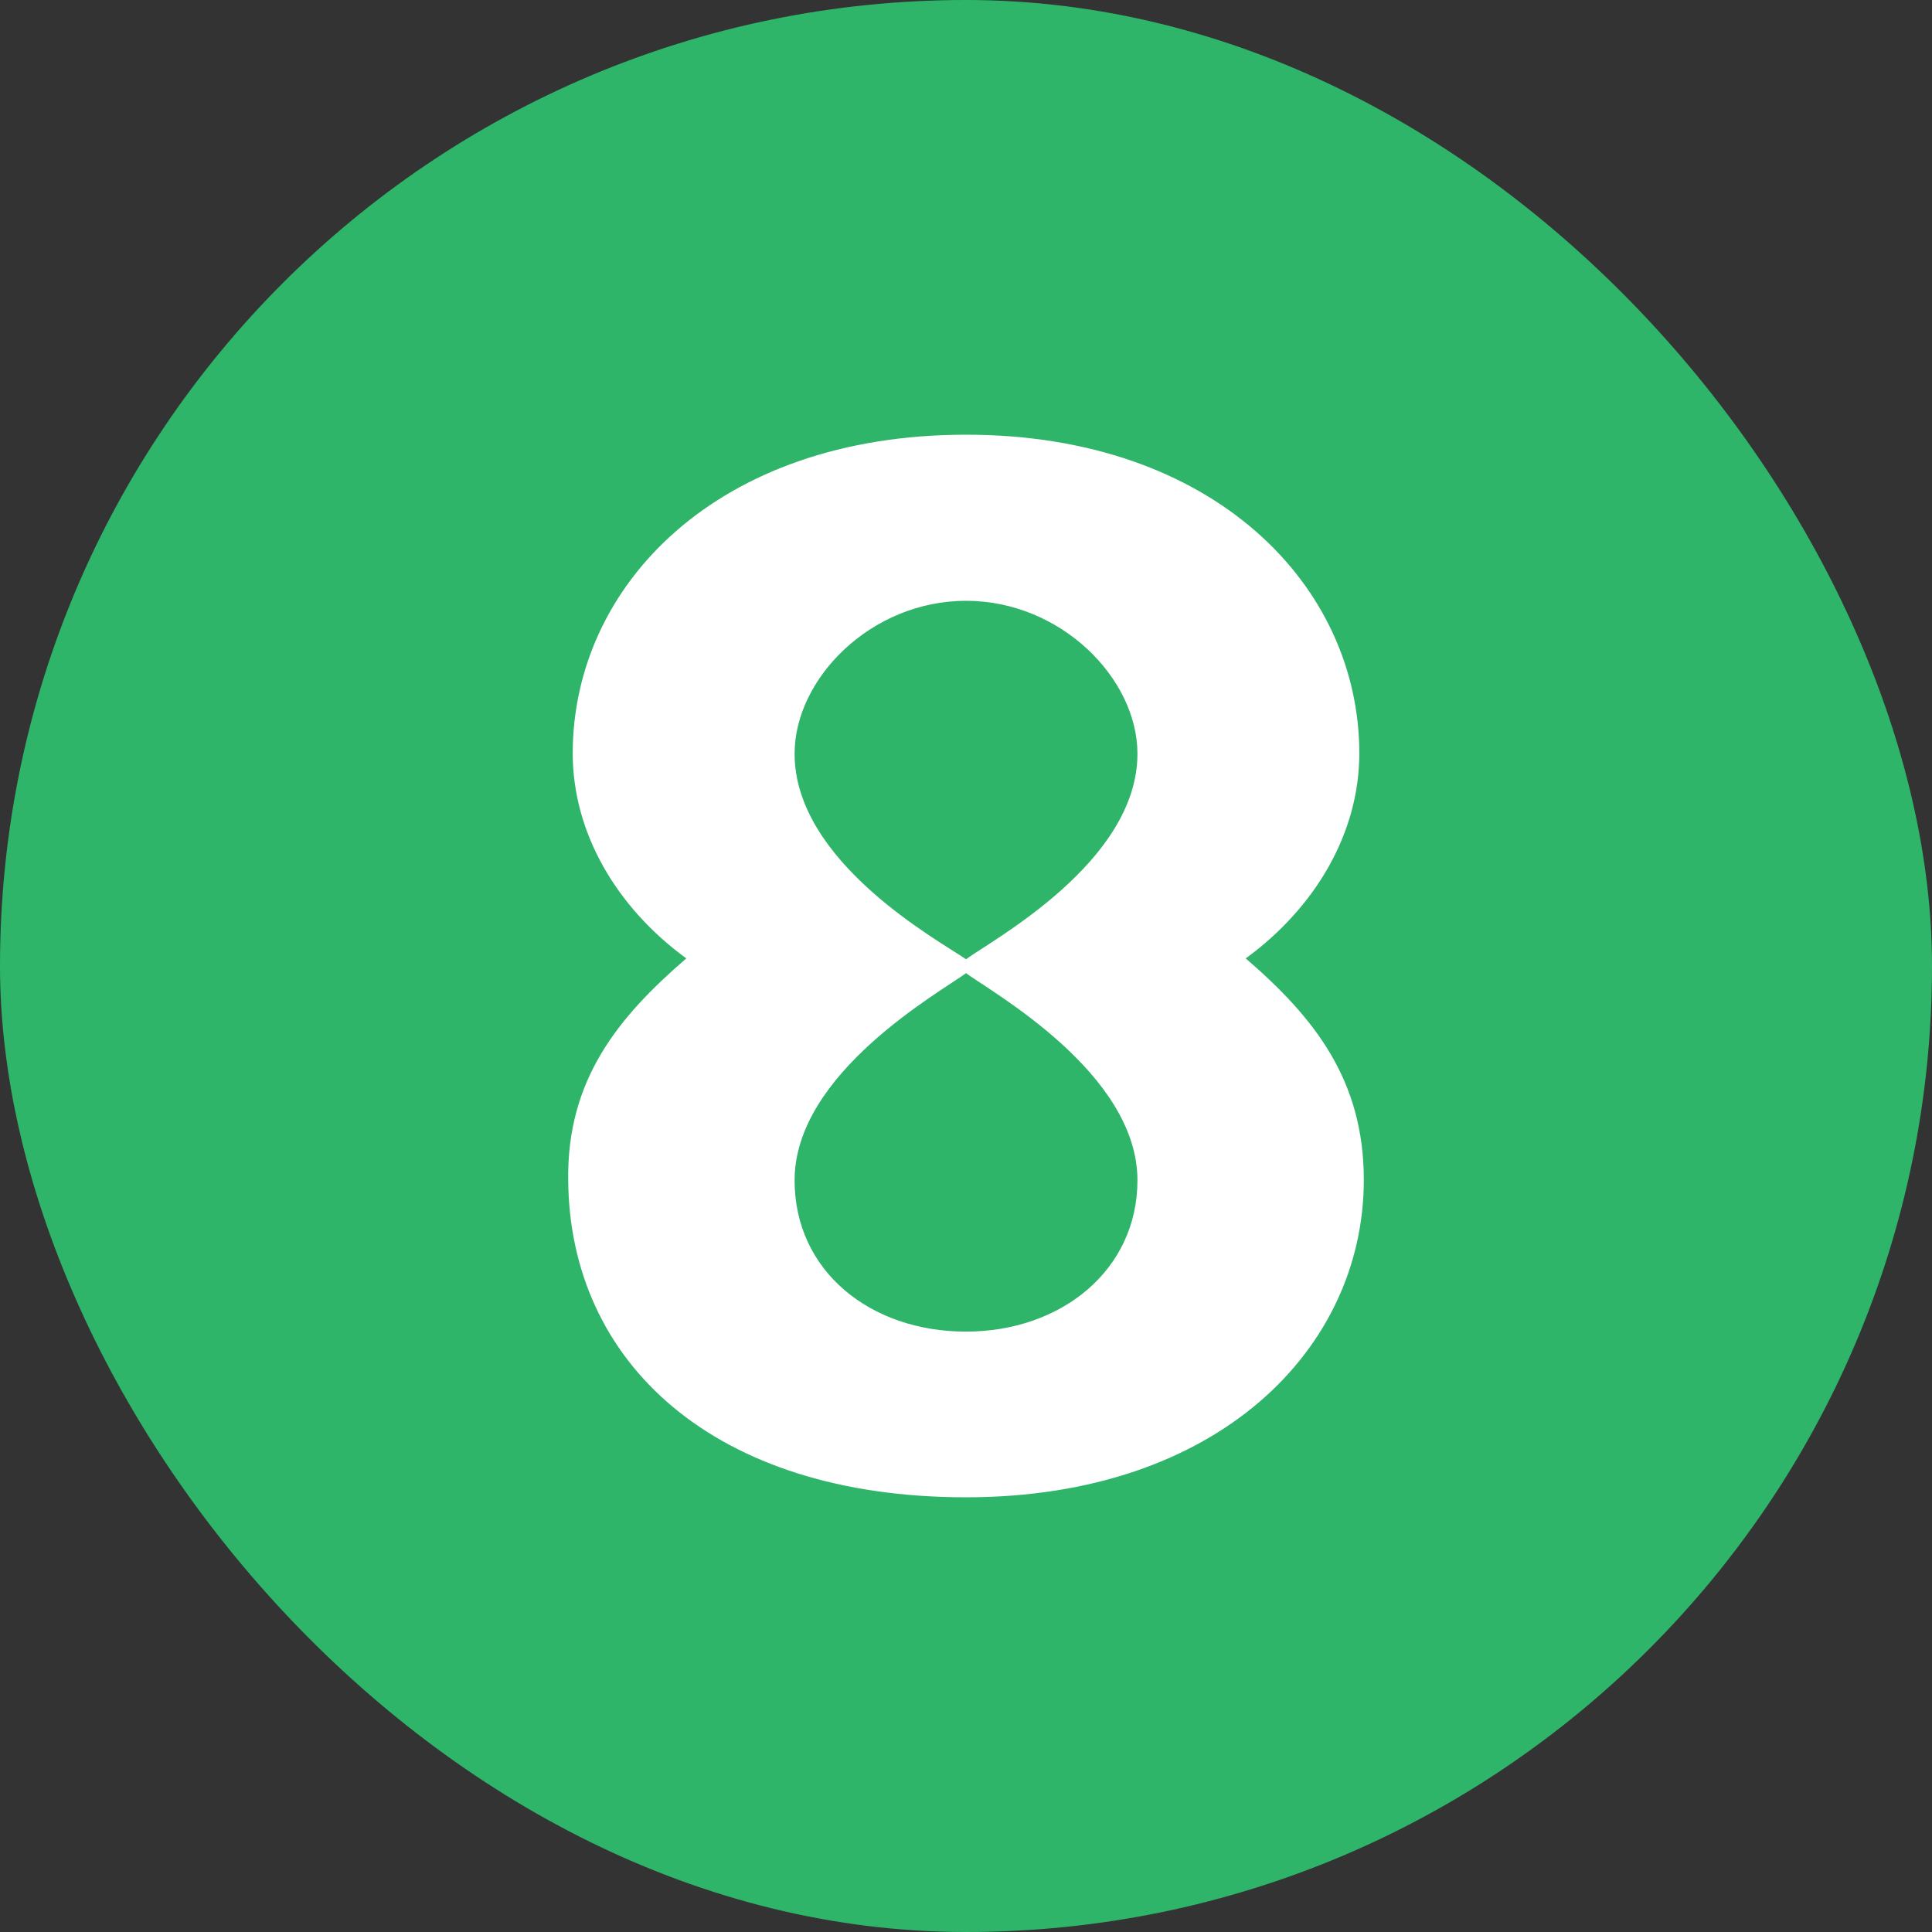
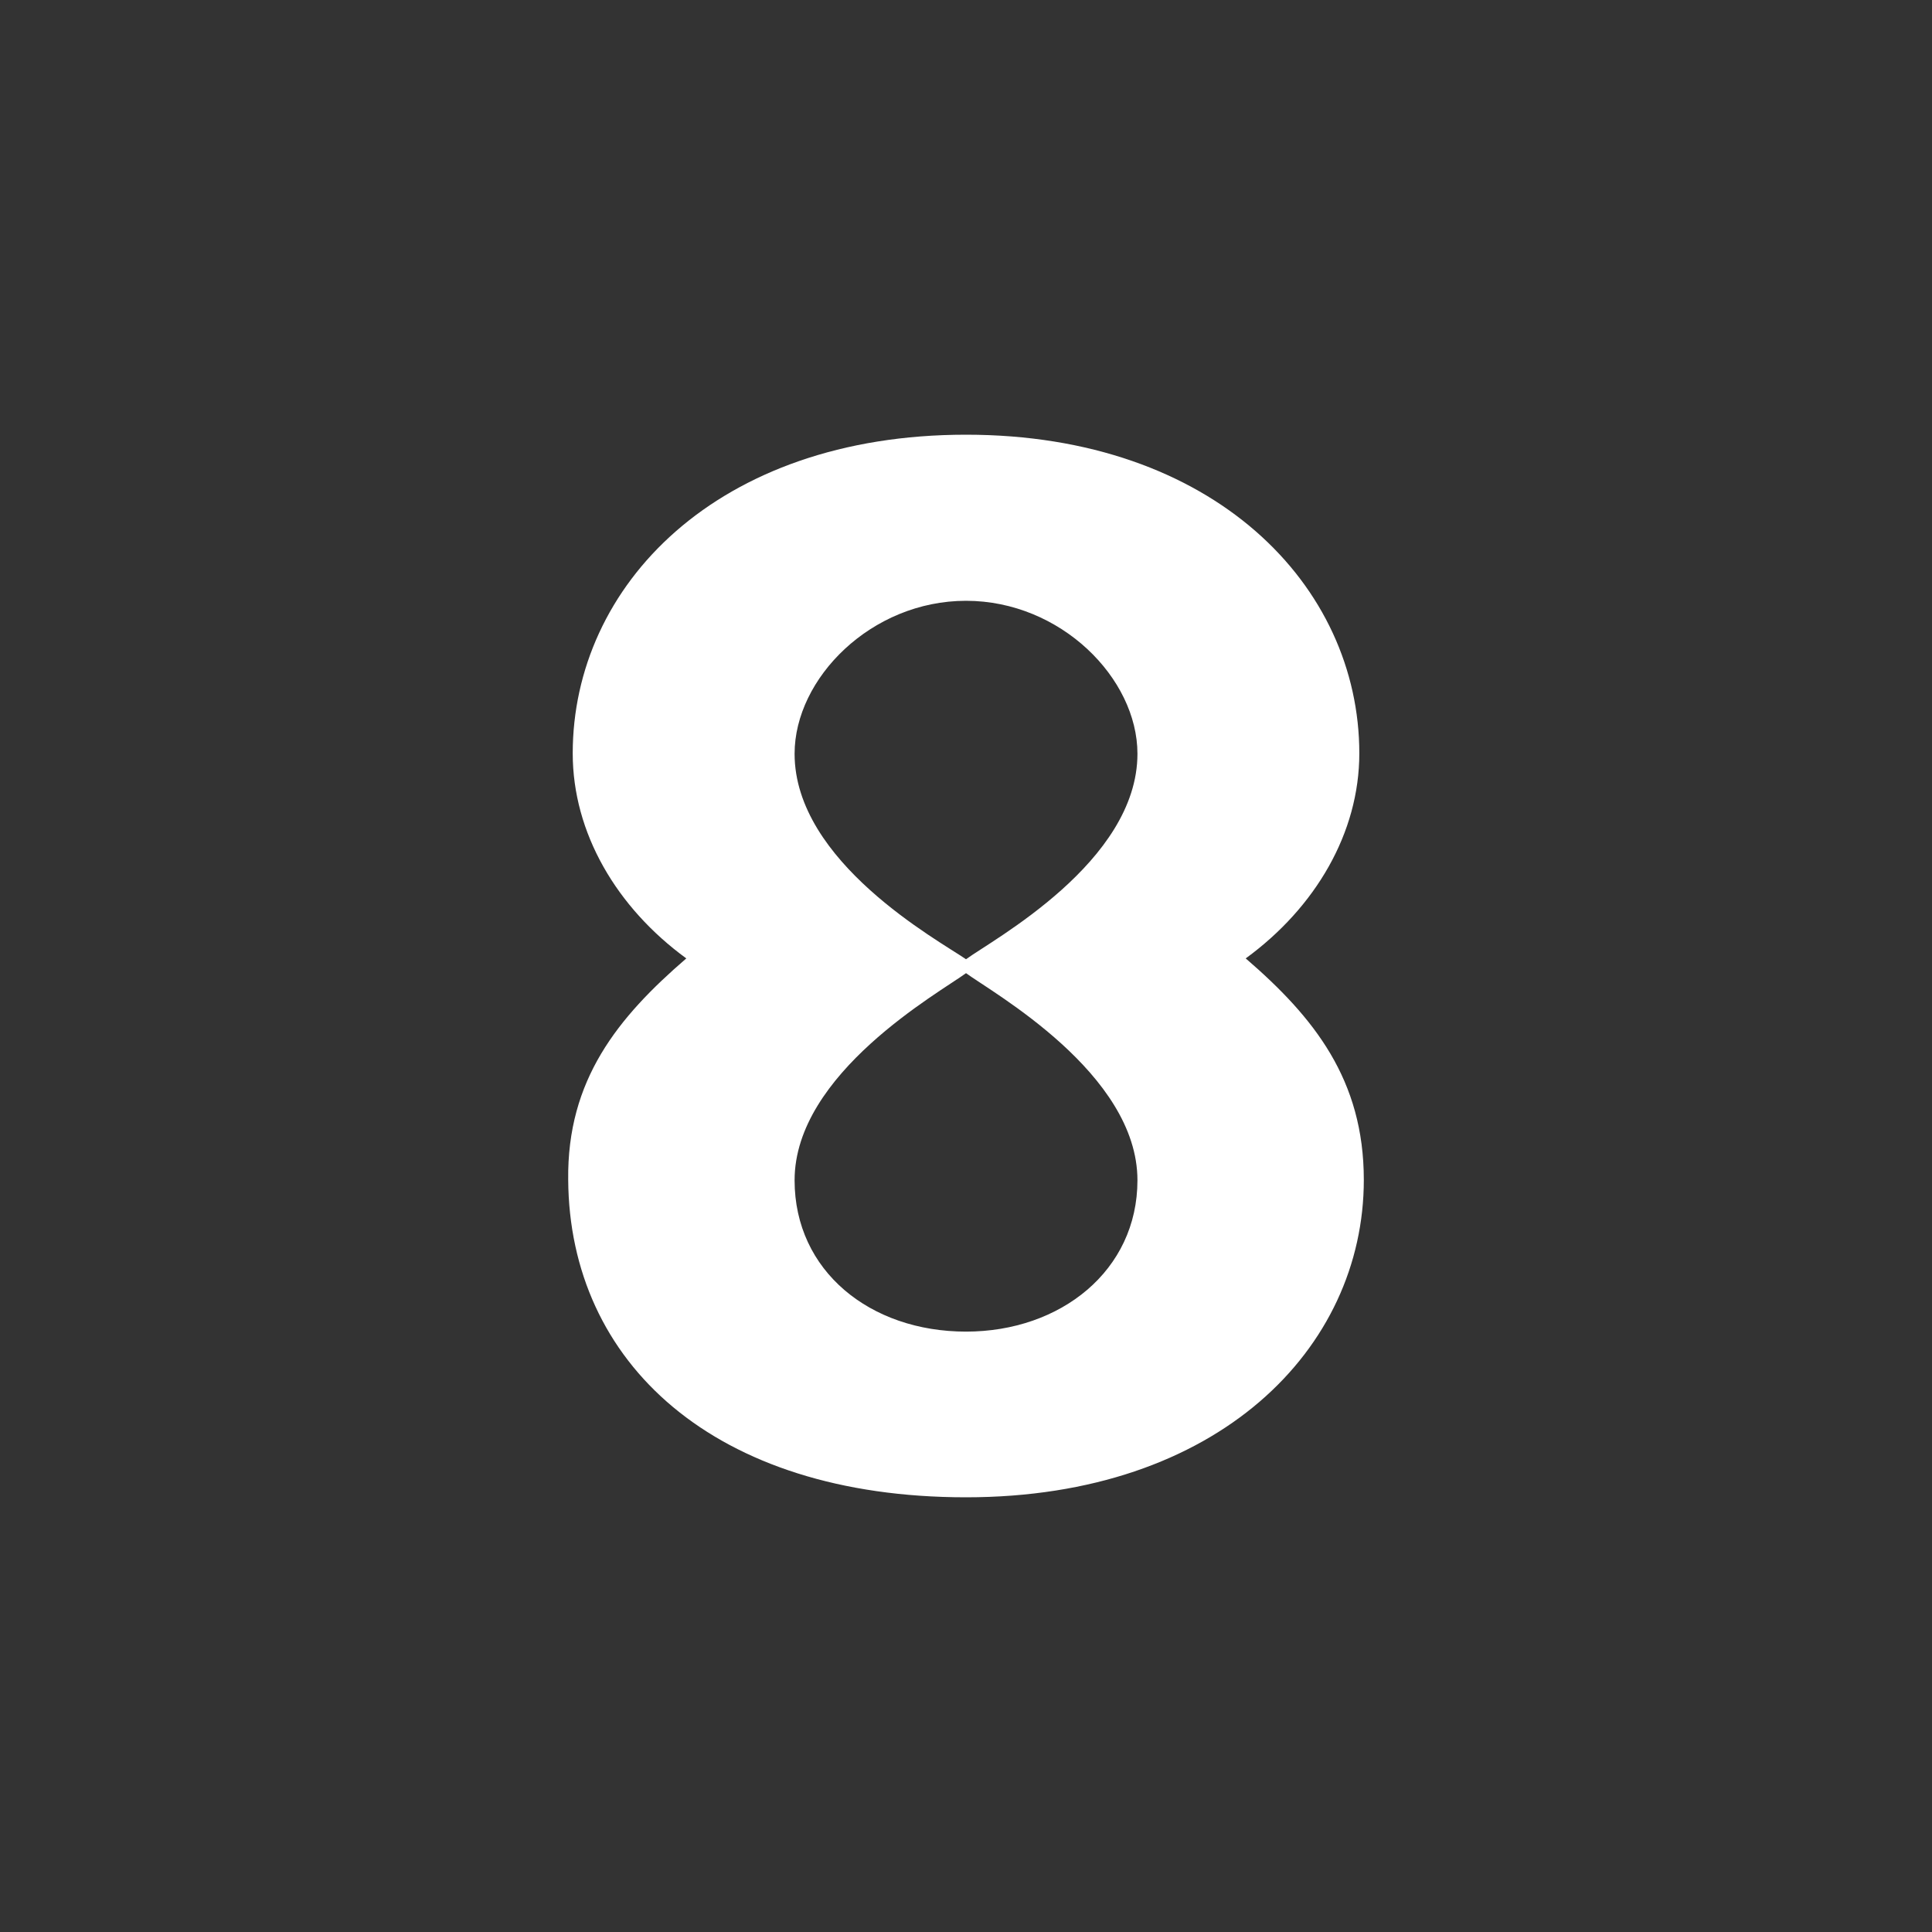
<svg xmlns="http://www.w3.org/2000/svg" width="100" height="100" viewBox="0 0 100 100" fill="none">
  <rect x="0" y="0" width="100" height="100" fill="#333333" stroke="none" />
-   <rect width="100" height="100" rx="50" fill="#2FB56A" />
-   <path d="M50.001 22.5C62.843 22.5 70.358 30.333 70.358 38.994C70.358 43.112 68.086 46.975 64.478 49.607C68.023 52.664 70.591 55.891 70.591 61.07C70.591 69.794 63.055 77.5 50.001 77.5C36.946 77.5 29.474 70.516 29.41 61.07C29.346 55.891 31.979 52.664 35.523 49.607C31.915 46.975 29.644 43.112 29.644 38.994C29.644 30.333 37.094 22.5 50.001 22.5ZM50.001 68.924C54.904 68.924 58.874 65.761 58.874 61.091C58.874 55.551 51.359 51.369 50.001 50.371C48.642 51.369 41.128 55.551 41.128 61.091C41.128 65.782 45.033 68.924 50.001 68.924ZM50.001 49.65C51.359 48.652 58.874 44.619 58.874 39.015C58.874 35.109 54.904 31.097 50.001 31.097C45.097 31.097 41.128 35.109 41.128 39.015C41.128 44.619 48.578 48.673 50.001 49.65Z" fill="white" />
+   <path d="M50.001 22.5C62.843 22.5 70.358 30.333 70.358 38.994C70.358 43.112 68.086 46.975 64.478 49.607C68.023 52.664 70.591 55.891 70.591 61.07C70.591 69.794 63.055 77.5 50.001 77.5C36.946 77.5 29.474 70.516 29.41 61.07C29.346 55.891 31.979 52.664 35.523 49.607C31.915 46.975 29.644 43.112 29.644 38.994C29.644 30.333 37.094 22.5 50.001 22.5ZM50.001 68.924C54.904 68.924 58.874 65.761 58.874 61.091C58.874 55.551 51.359 51.369 50.001 50.371C48.642 51.369 41.128 55.551 41.128 61.091C41.128 65.782 45.033 68.924 50.001 68.924ZM50.001 49.65C51.359 48.652 58.874 44.619 58.874 39.015C58.874 35.109 54.904 31.097 50.001 31.097C45.097 31.097 41.128 35.109 41.128 39.015C41.128 44.619 48.578 48.673 50.001 49.65" fill="white" />
</svg>